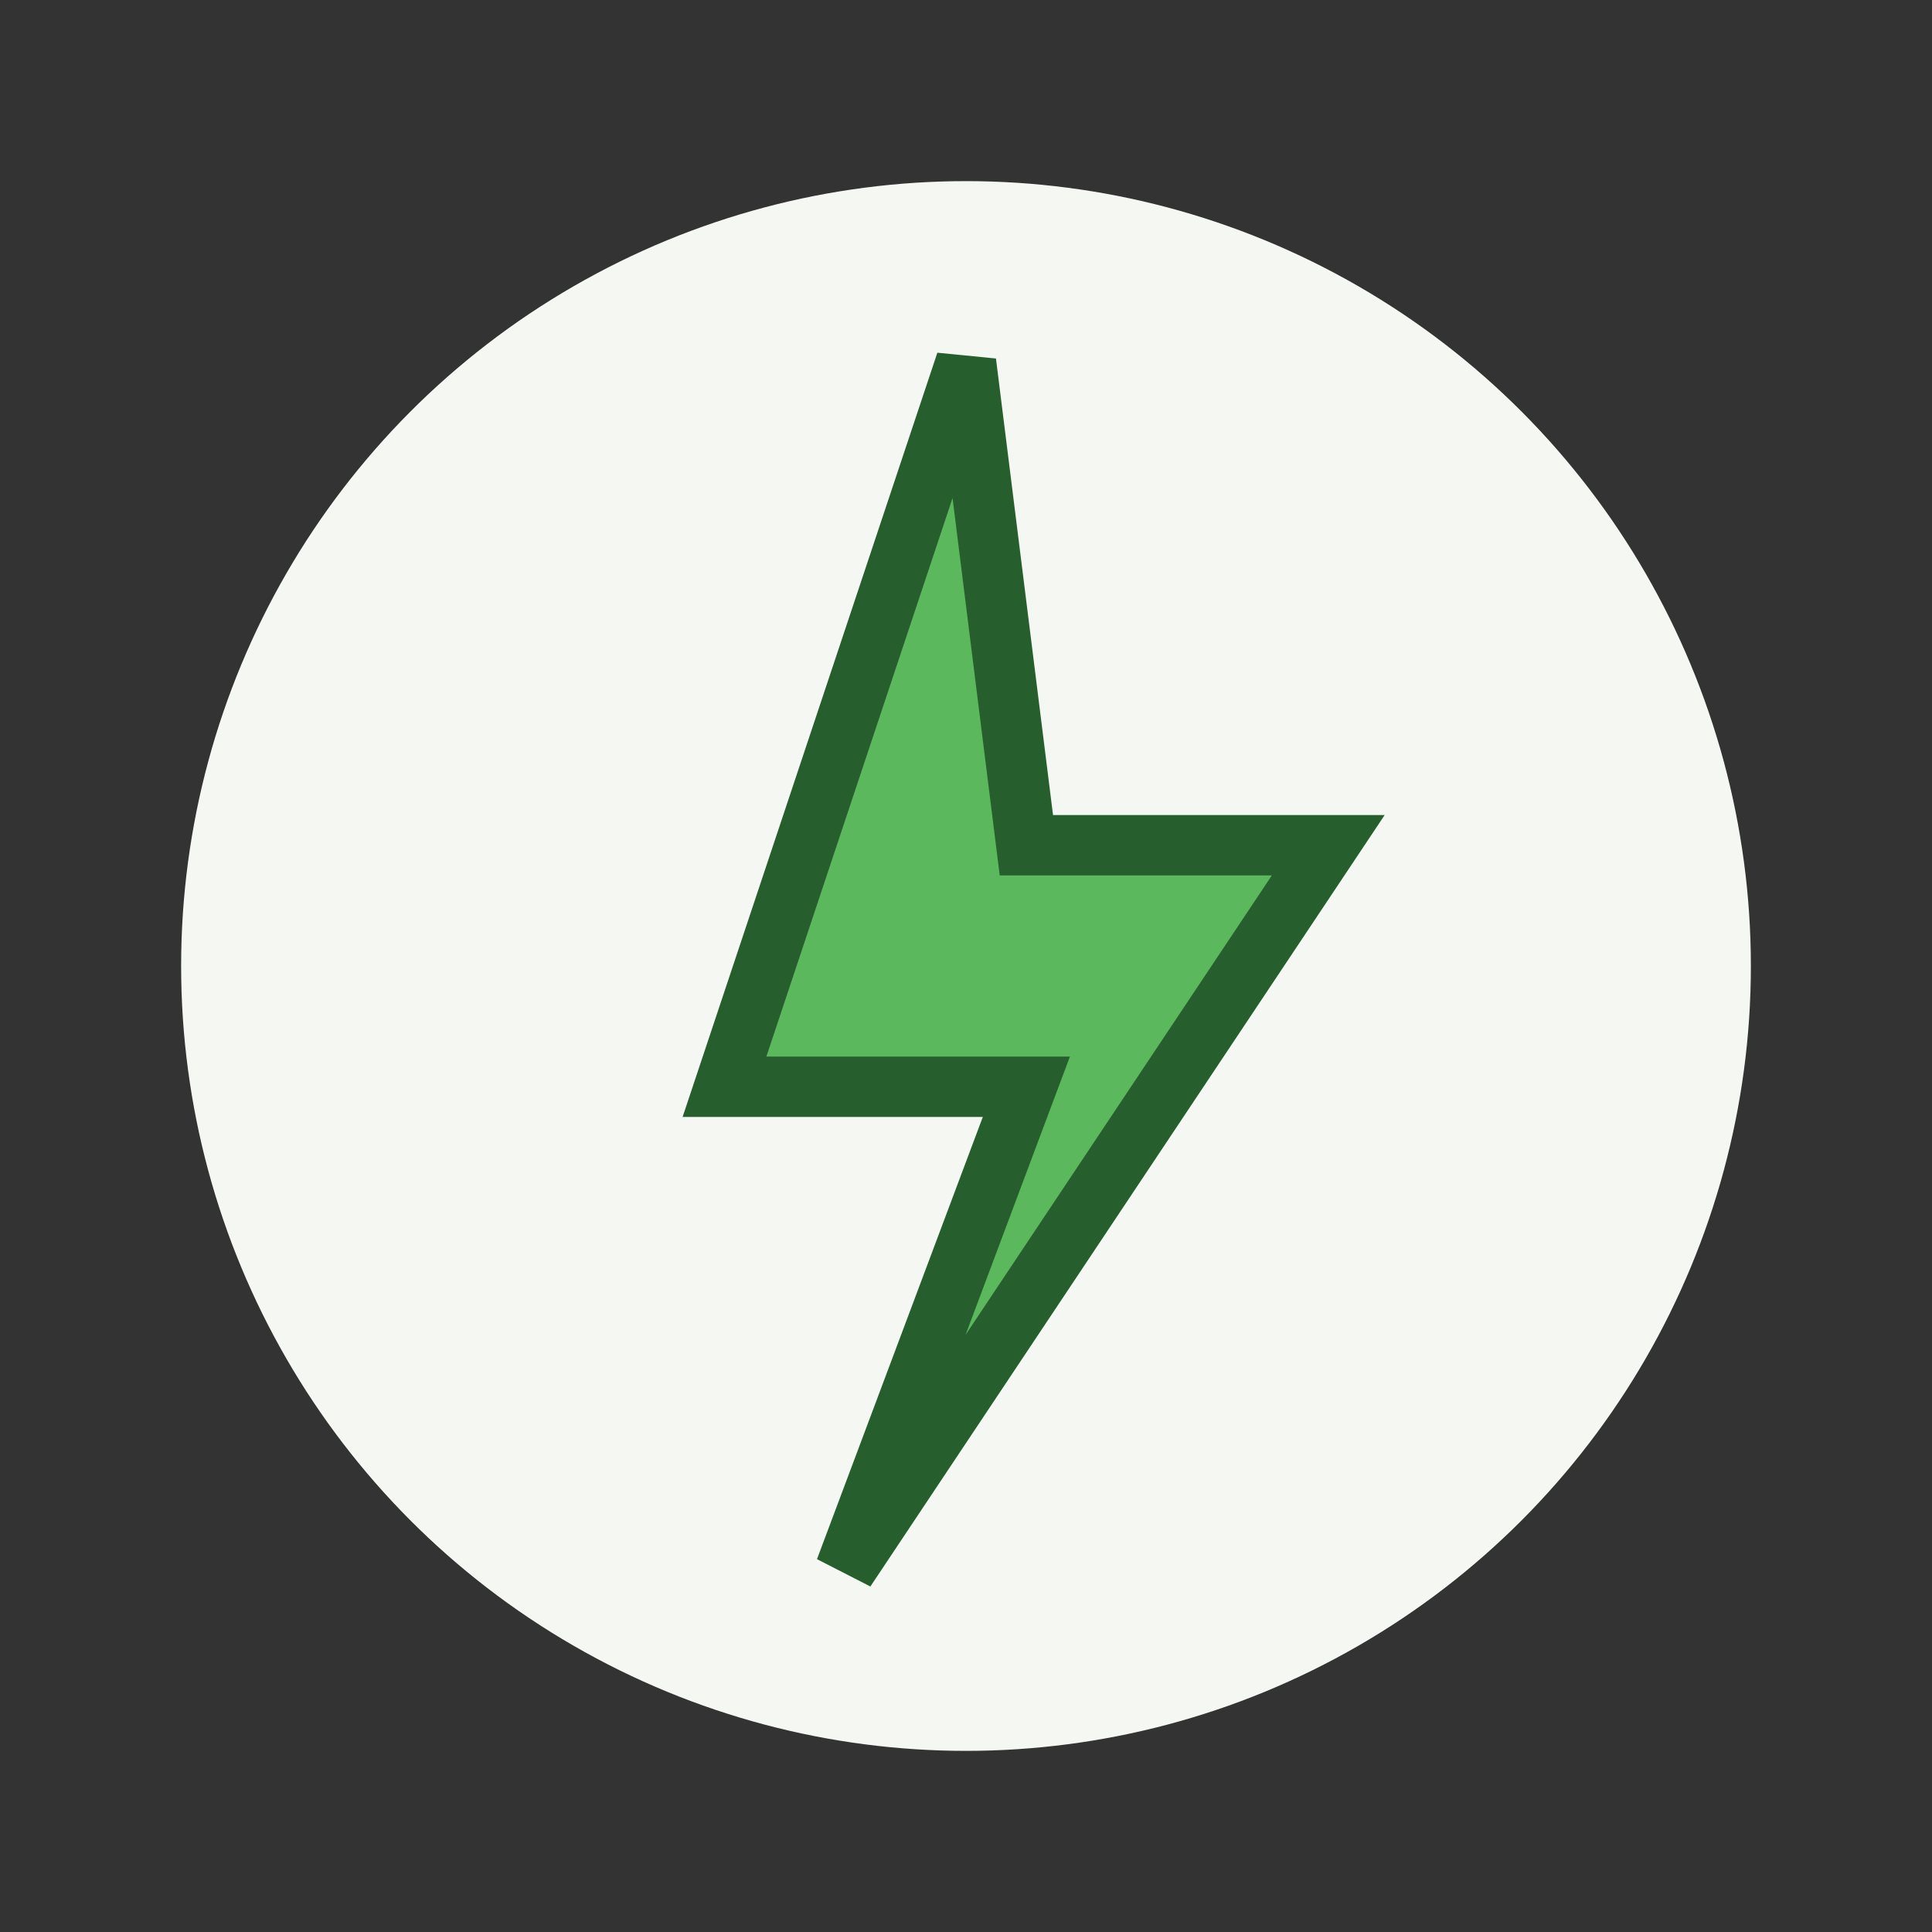
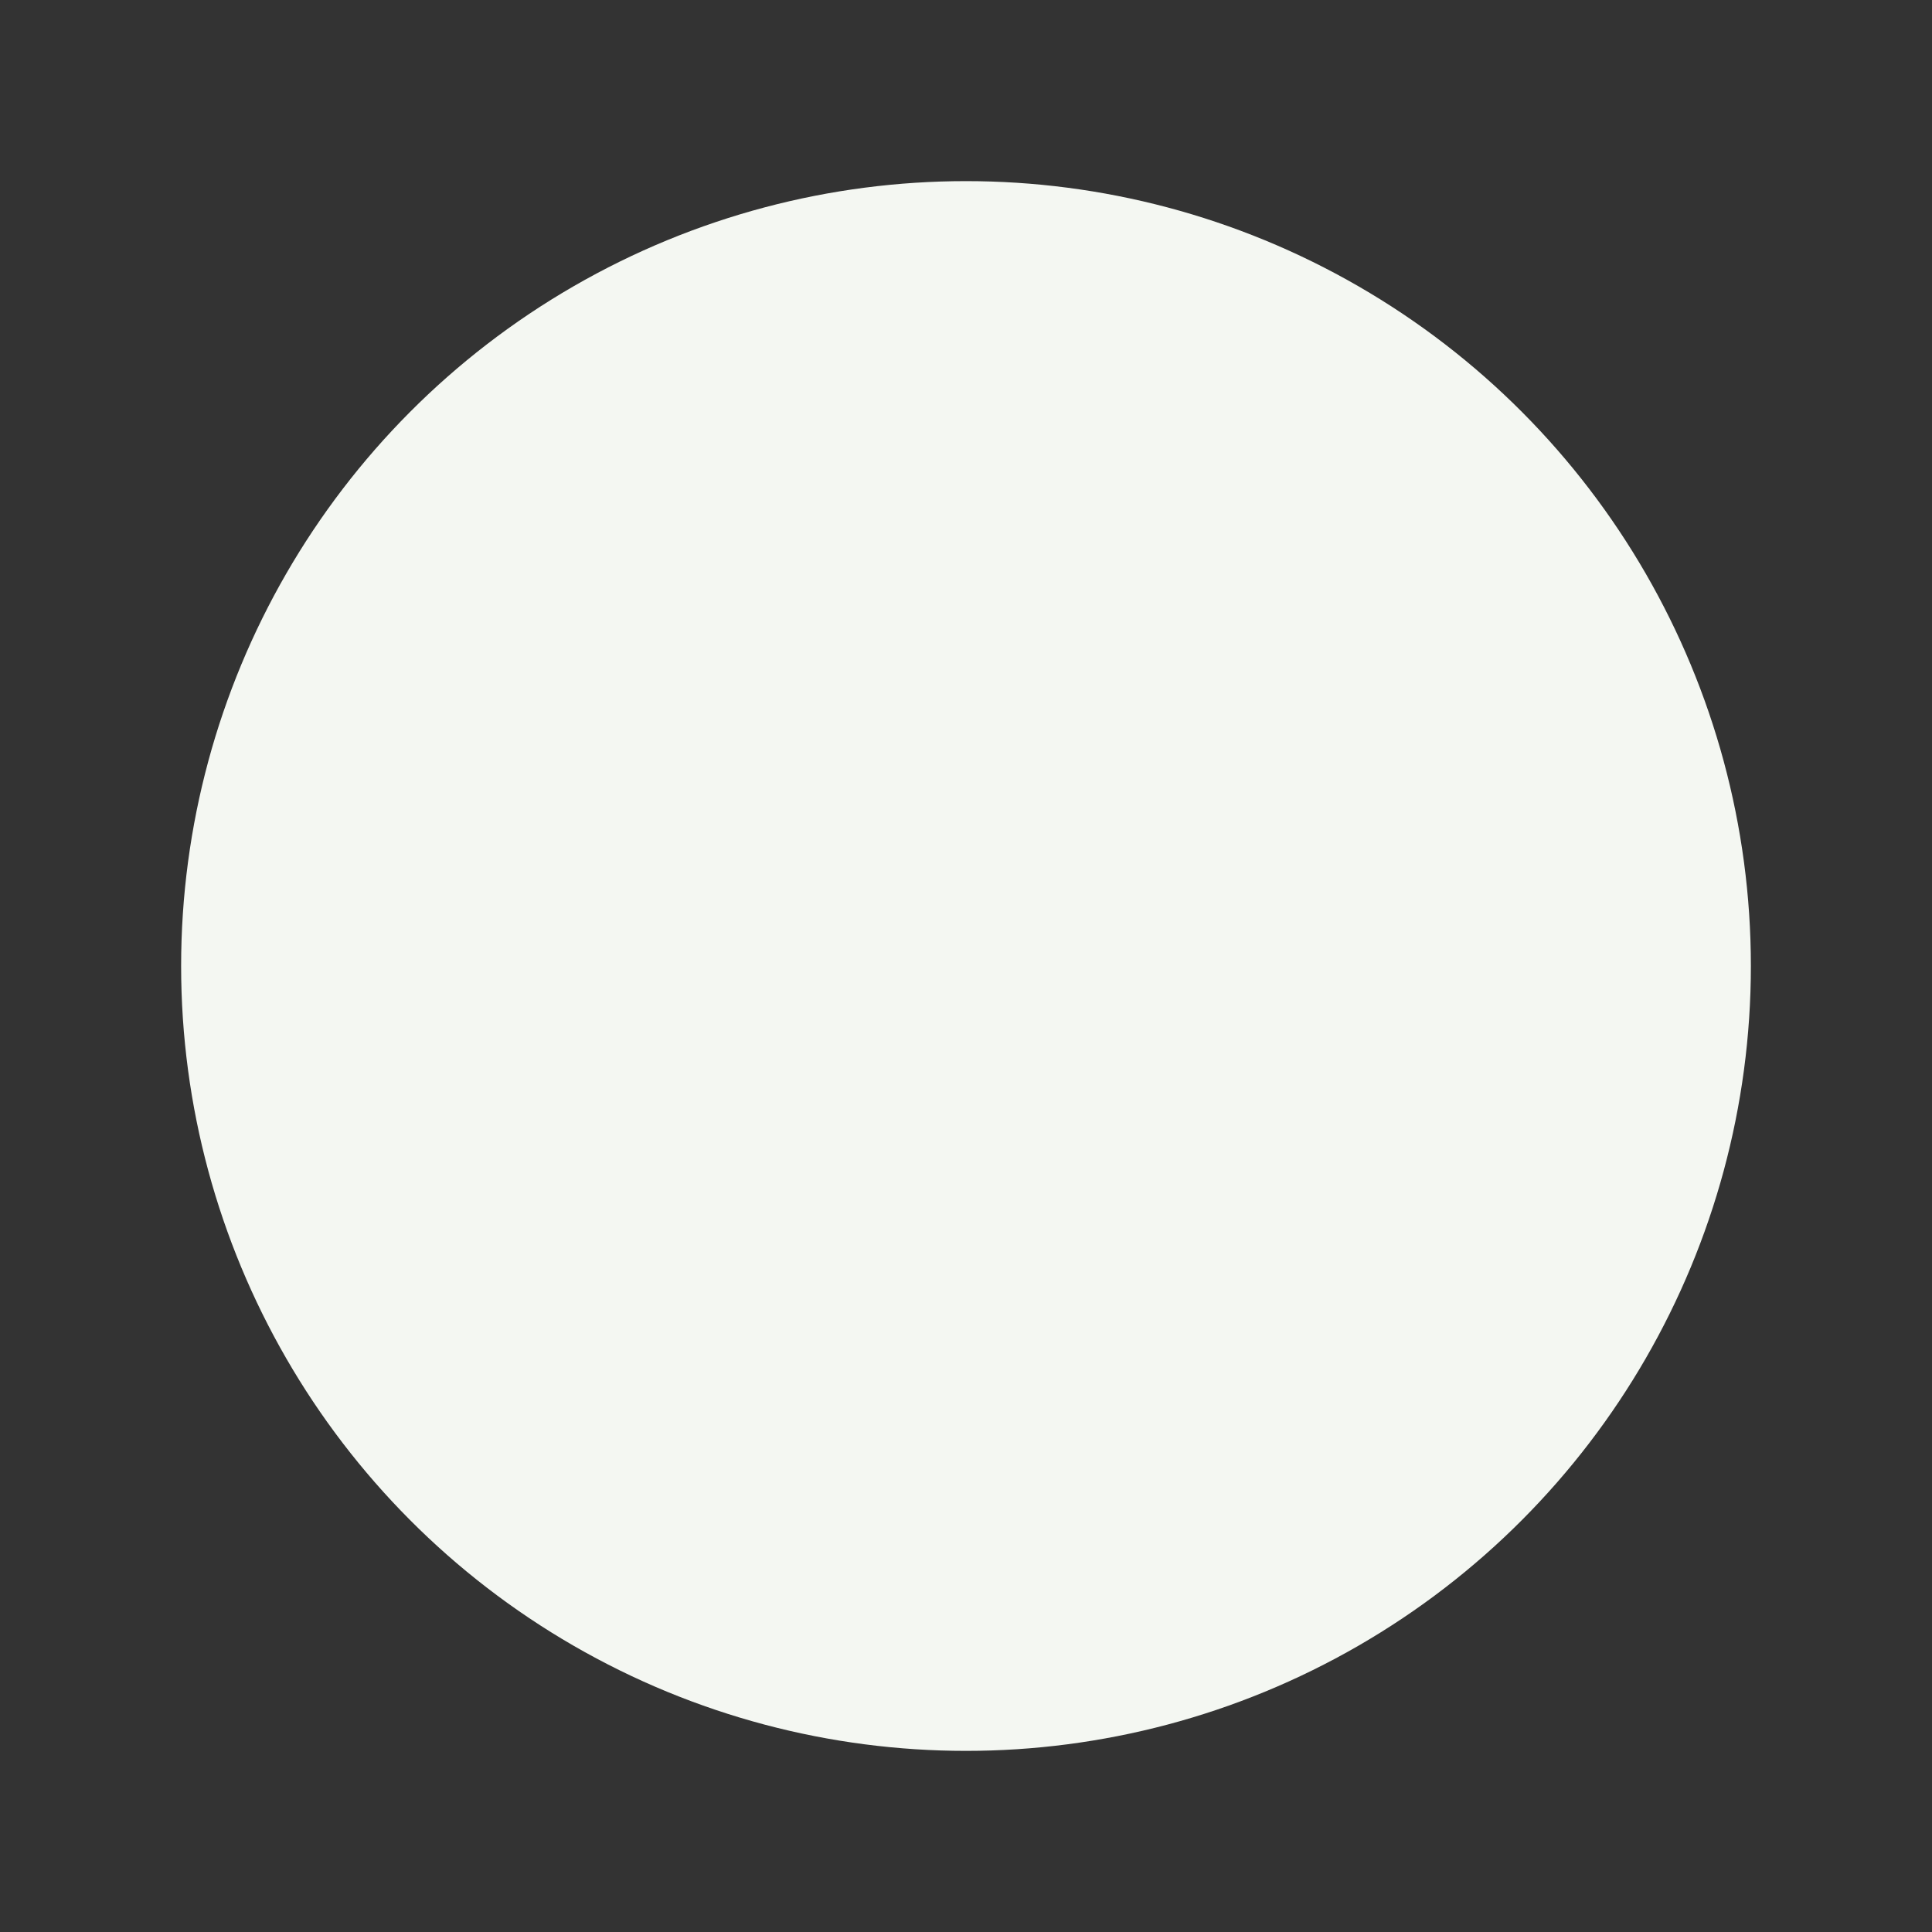
<svg xmlns="http://www.w3.org/2000/svg" viewBox="0 0 32 32" width="32" height="32">
  <rect x="0" y="0" width="32" height="32" fill="#333333" stroke="none" />
  <circle cx="16" cy="16" r="13" fill="#F4F7F2" />
-   <polygon points="16,6 12,18 17,18 14,26 22,14 17,14 16,6" fill="#5CB85C" stroke="#265F2D" stroke-width="1" />
</svg>